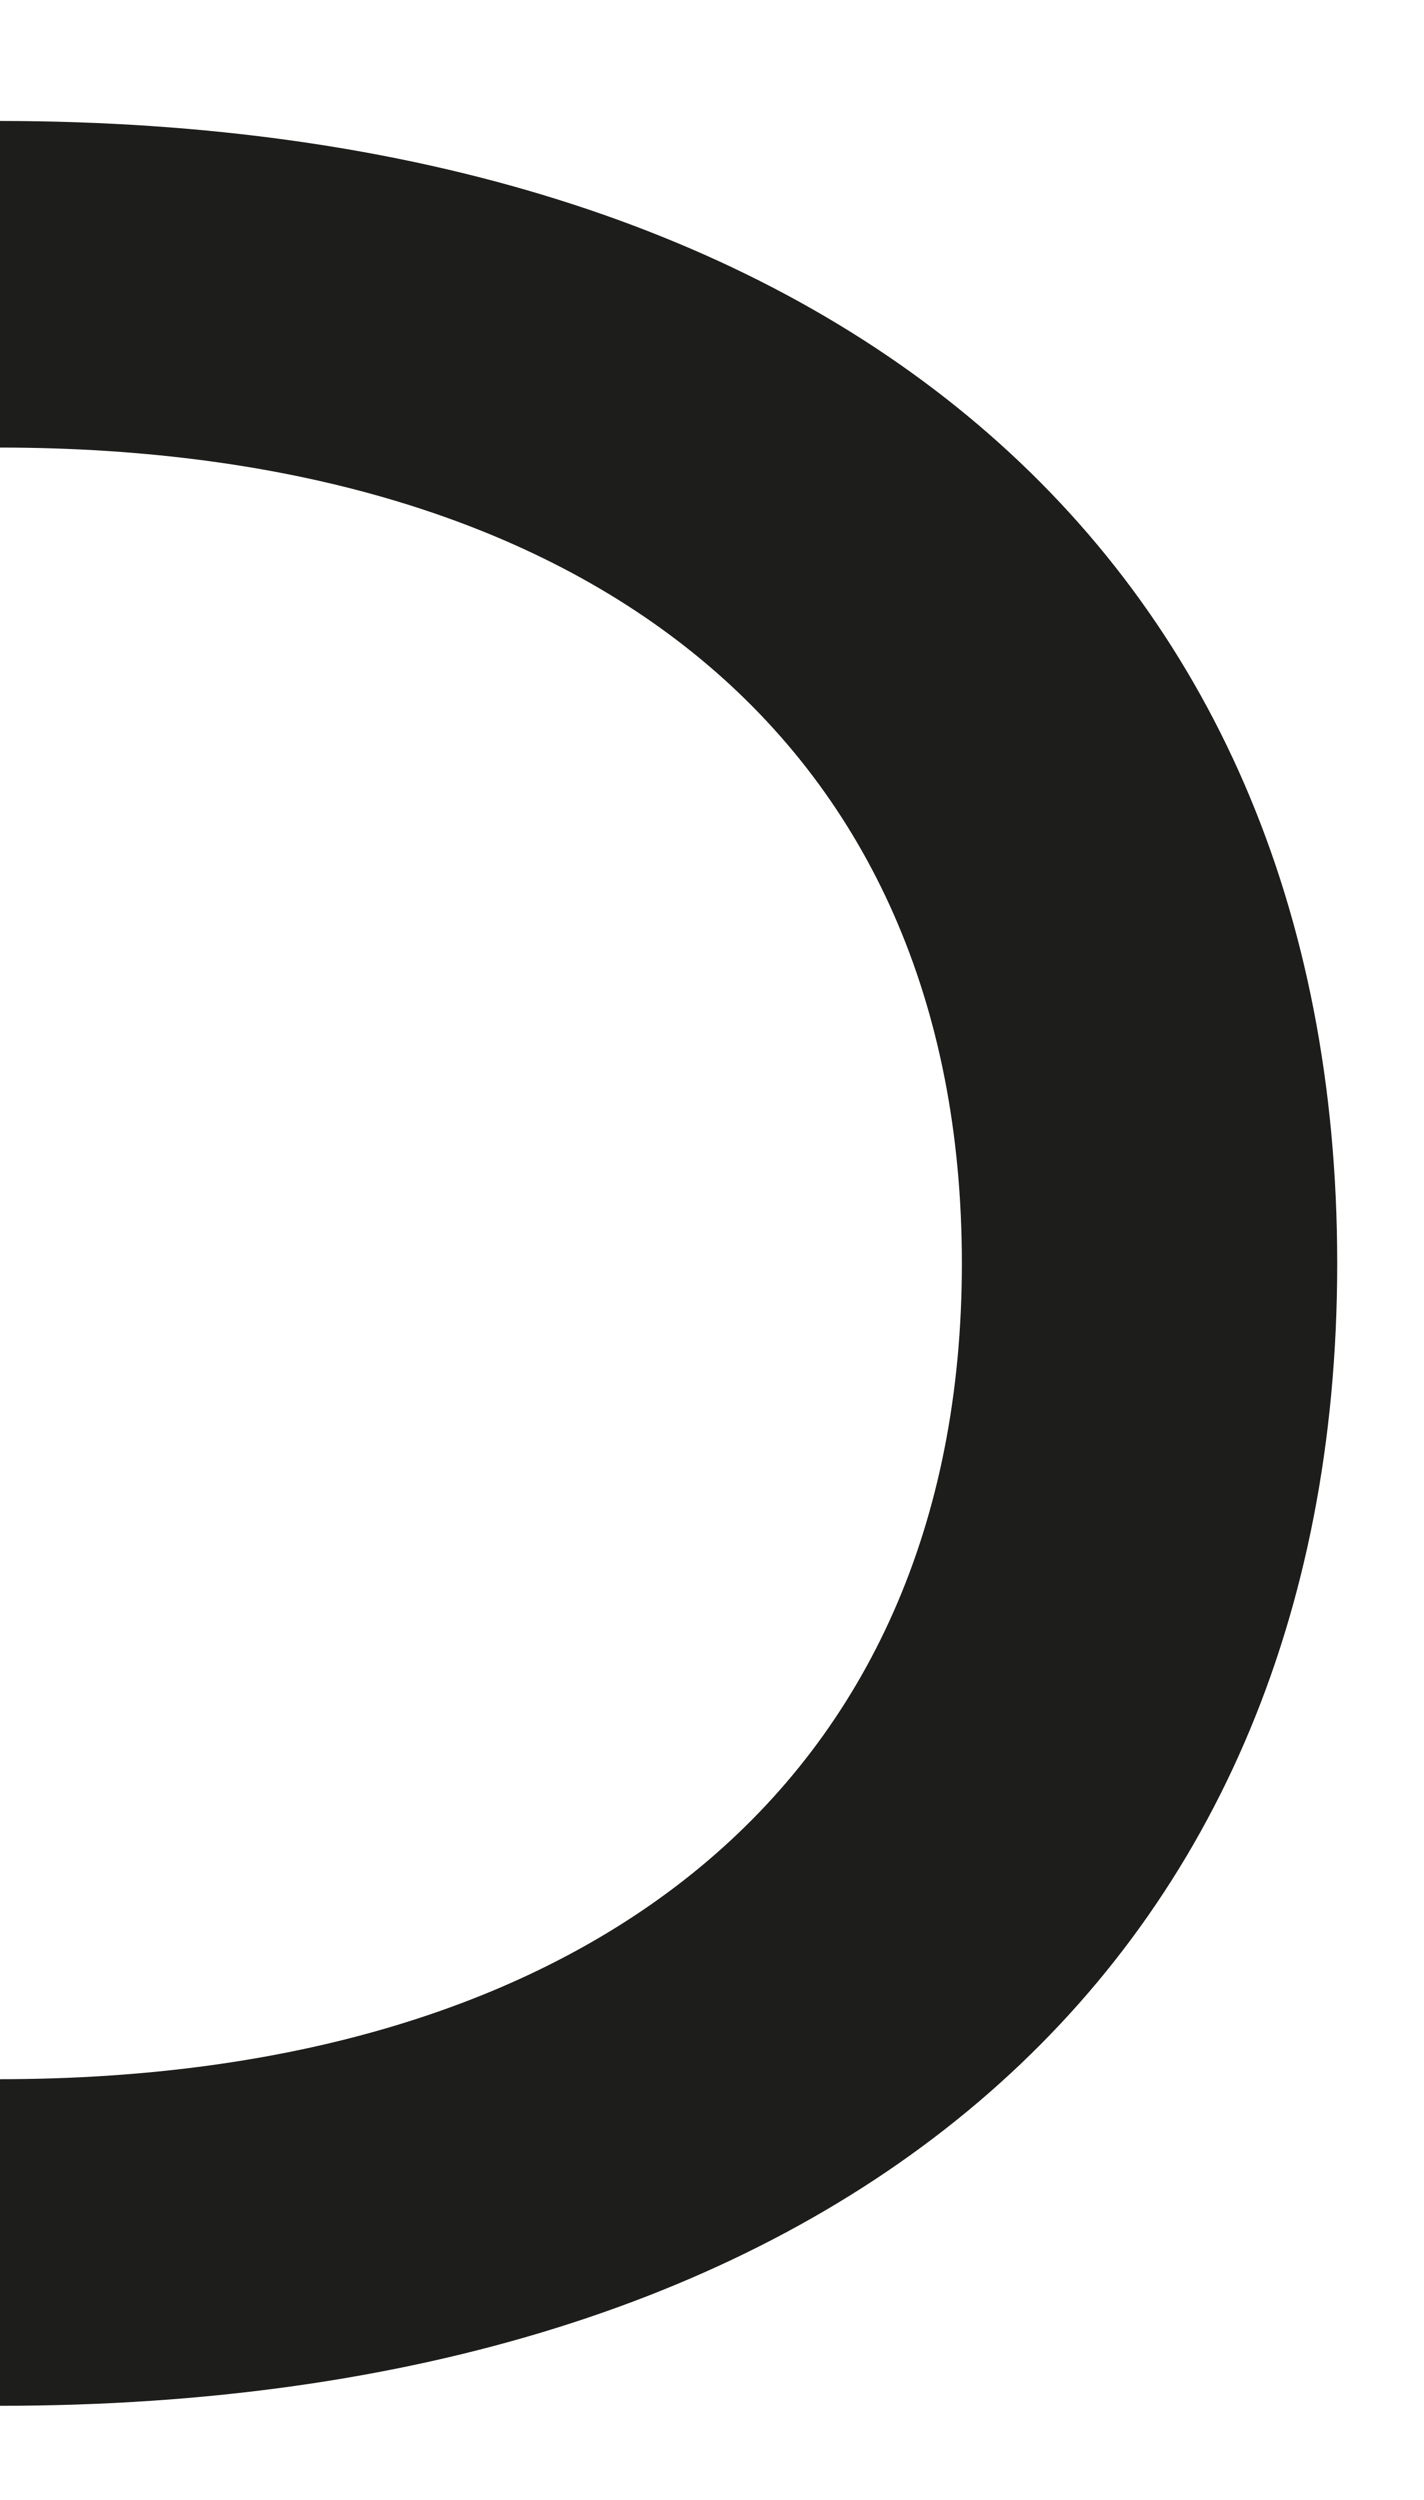
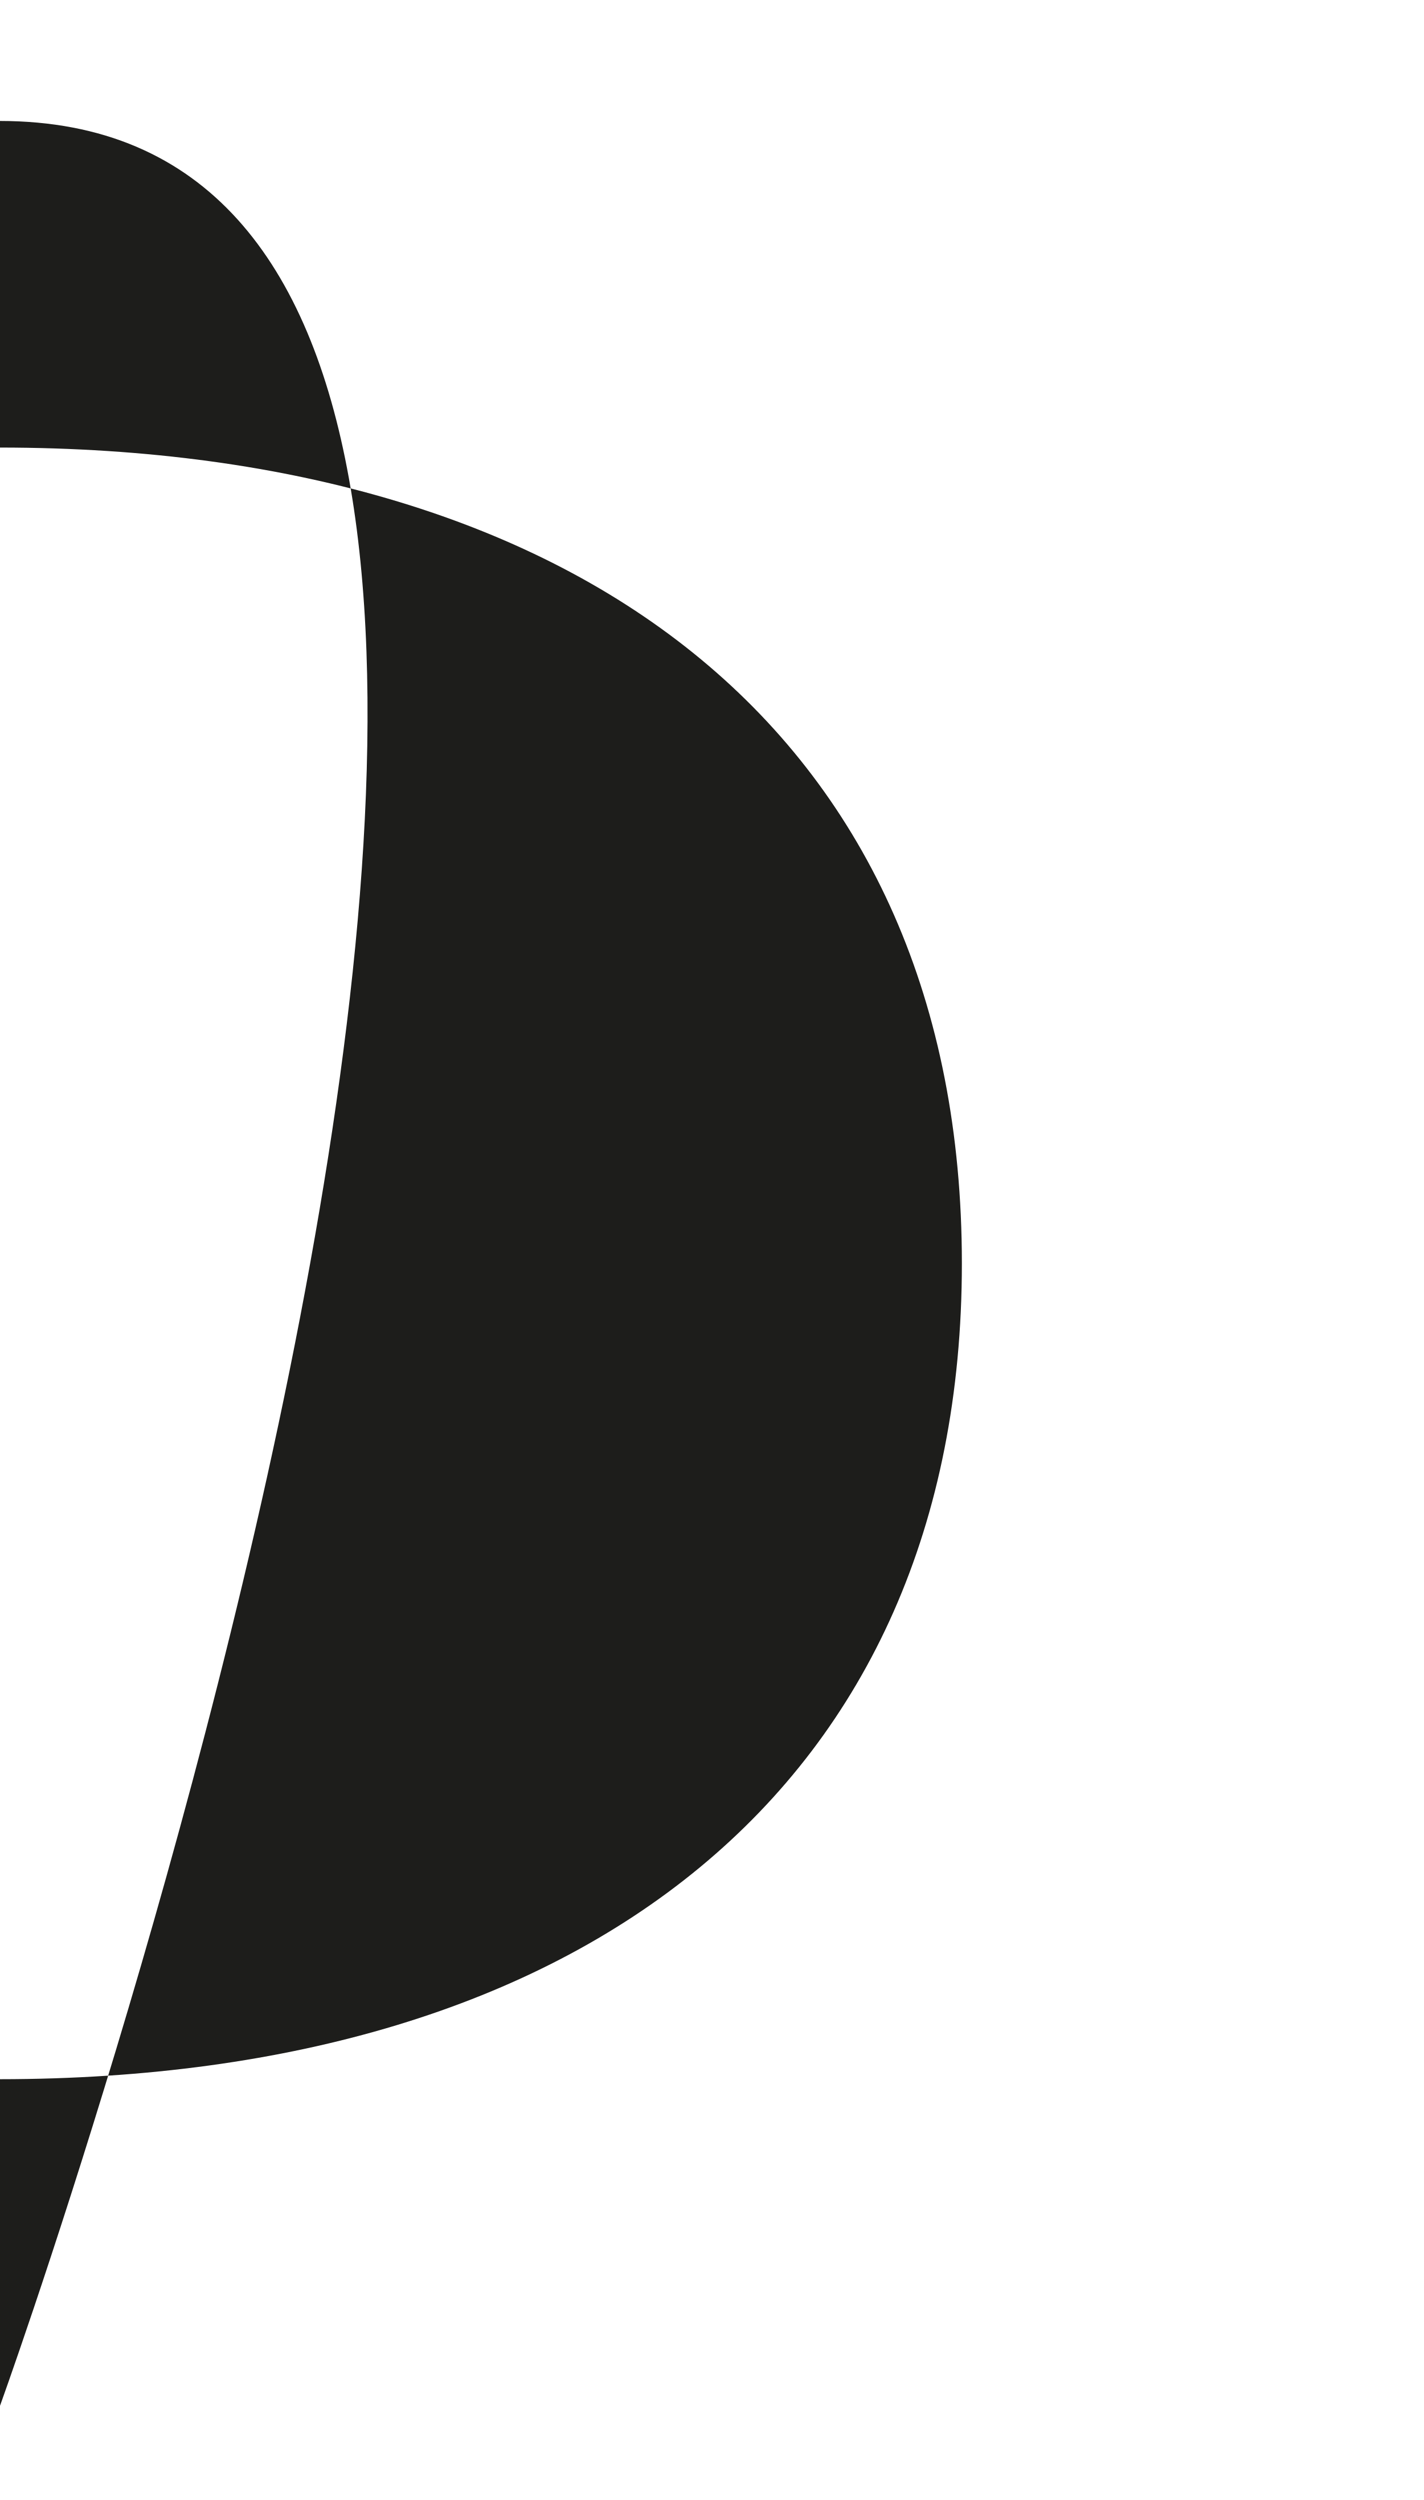
<svg xmlns="http://www.w3.org/2000/svg" id="Layer_1" data-name="Layer 1" viewBox="0 0 53 93">
  <defs>
    <style>
      .cls-1 {
        fill: #1d1d1b;
      }
    </style>
  </defs>
  <title>end-o</title>
-   <path class="cls-1" d="M35.8,47C35.8,66.46,21.73,77.34,0,77.35V89.5c30.78,0,49.77-16,49.77-42.5S30.78,4.52,0,4.5V16.65C21.85,16.66,35.8,27.54,35.8,47Z" />
+   <path class="cls-1" d="M35.8,47C35.8,66.46,21.73,77.34,0,77.35V89.5S30.78,4.52,0,4.5V16.65C21.85,16.66,35.8,27.54,35.8,47Z" />
</svg>